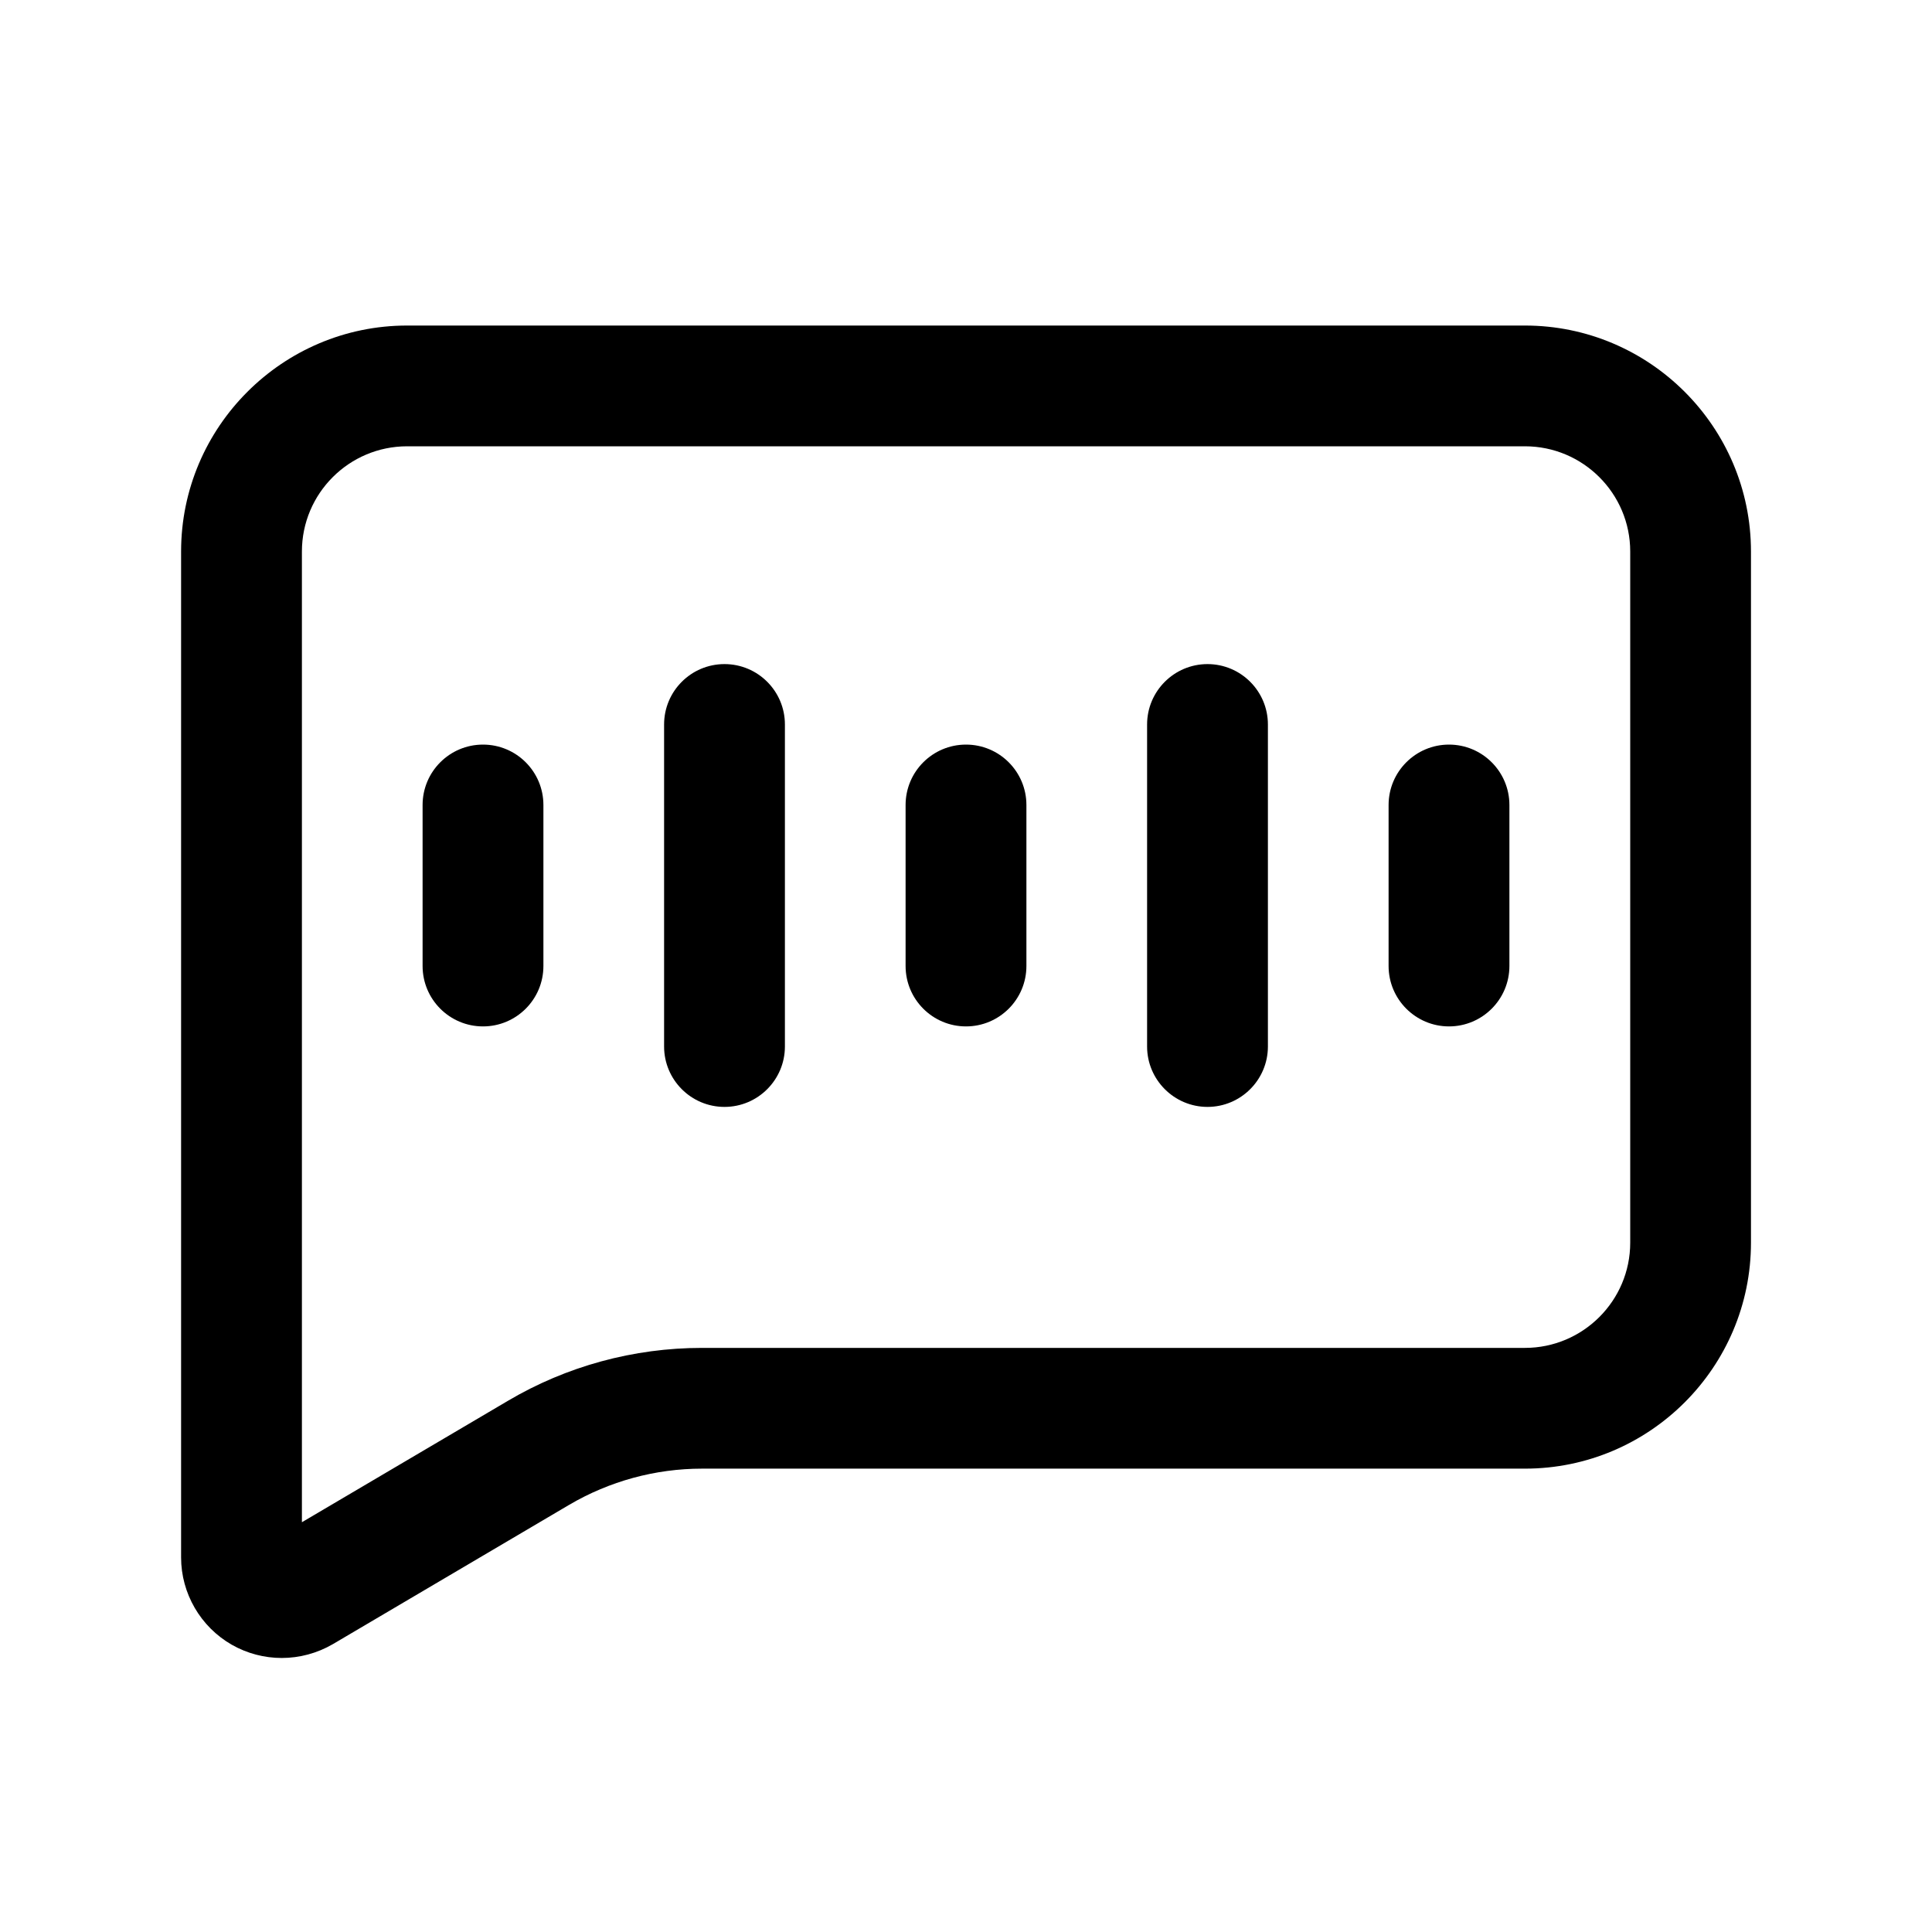
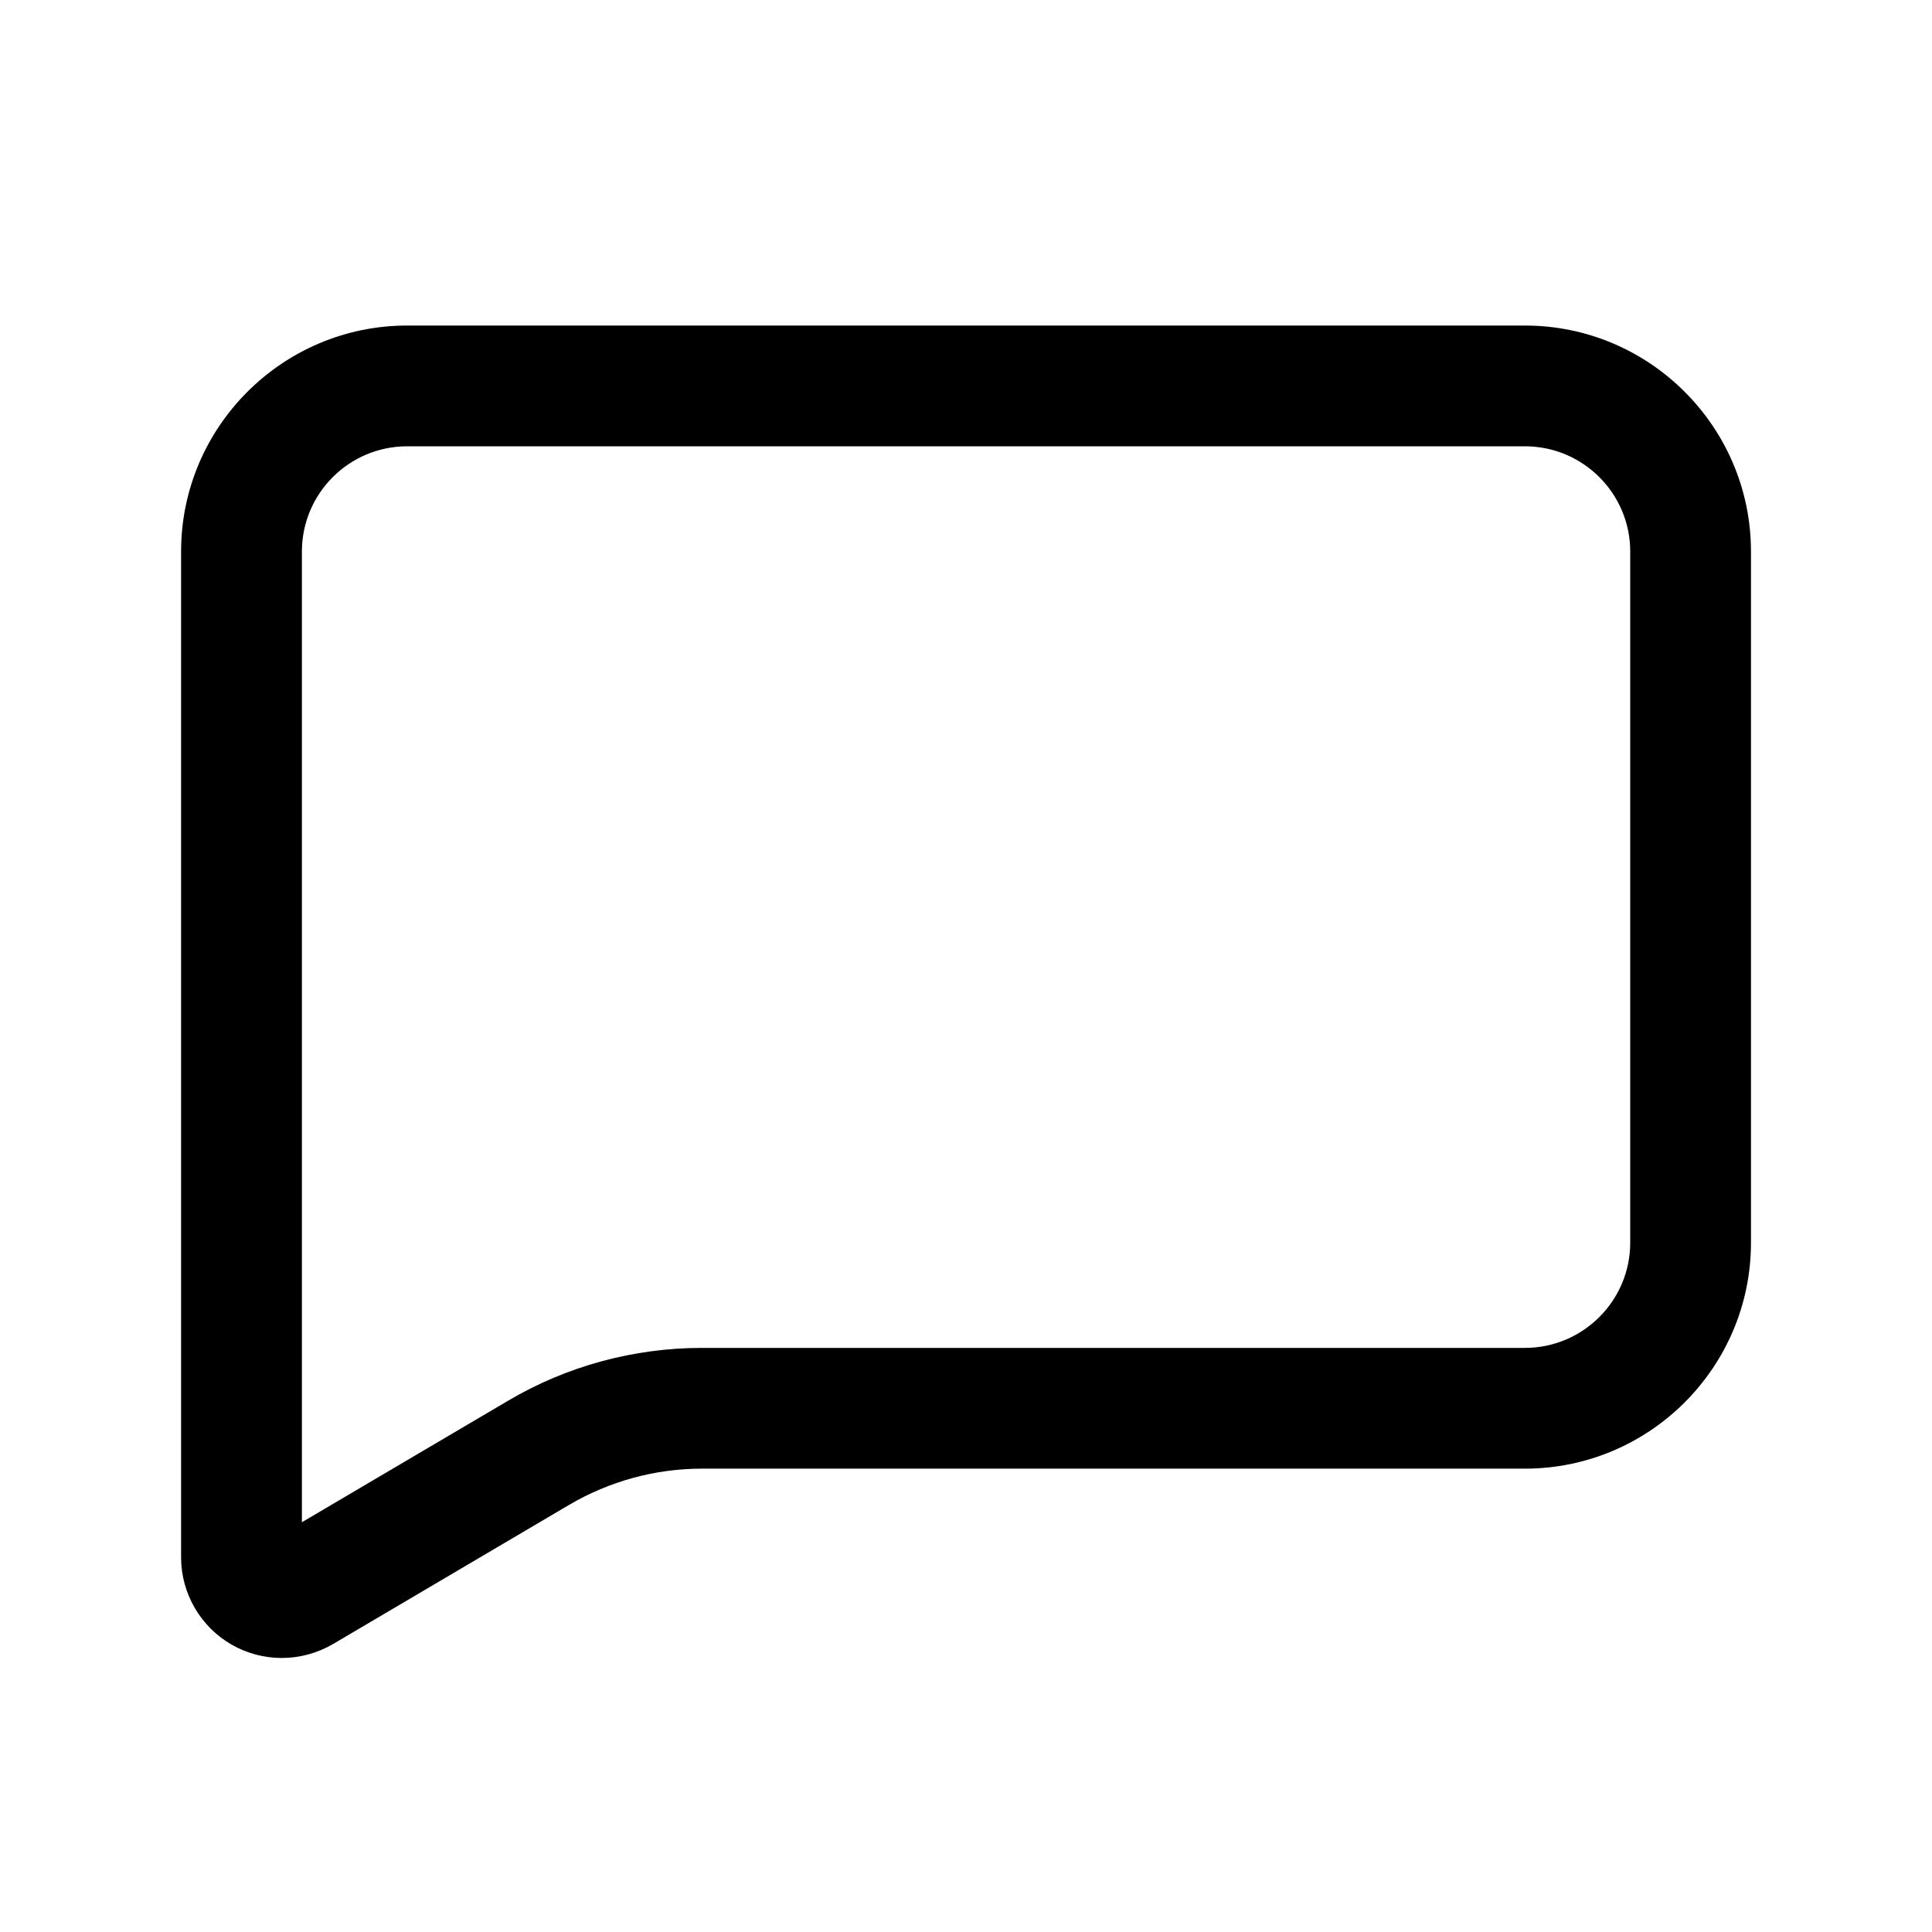
<svg xmlns="http://www.w3.org/2000/svg" width="30" height="30" viewBox="0 0 30 30" fill="none">
  <path d="M4.375 25.745C4.107 25.745 3.839 25.676 3.6 25.54C3.114 25.262 2.812 24.742 2.812 24.184V8.564C2.812 6.629 4.388 5.055 6.322 5.055H23.679C25.614 5.055 27.189 6.629 27.189 8.564V19.296C27.189 21.231 25.614 22.805 23.679 22.805H10.9C10.175 22.805 9.463 23 8.838 23.367L5.169 25.53C4.925 25.672 4.65 25.745 4.375 25.745ZM6.322 6.93C5.421 6.93 4.688 7.662 4.688 8.564V23.637L7.885 21.753C8.796 21.214 9.839 20.93 10.9 20.93H23.679C24.58 20.93 25.314 20.198 25.314 19.296V8.564C25.314 7.662 24.58 6.93 23.679 6.93H6.322Z" fill="#393939" style="fill:#393939;fill:color(display-p3 0.224 0.224 0.224);fill-opacity:1;" />
-   <path d="M8.438 12.5V15C8.438 15.518 8.018 15.938 7.5 15.938C6.982 15.938 6.562 15.518 6.562 15V12.5C6.562 11.982 6.982 11.562 7.5 11.562C8.018 11.562 8.438 11.982 8.438 12.5ZM11.25 10.312C10.732 10.312 10.312 10.732 10.312 11.25V16.25C10.312 16.767 10.732 17.188 11.25 17.188C11.768 17.188 12.188 16.767 12.188 16.25V11.25C12.188 10.732 11.768 10.312 11.25 10.312ZM15 11.562C14.482 11.562 14.062 11.982 14.062 12.5V15C14.062 15.518 14.482 15.938 15 15.938C15.518 15.938 15.938 15.518 15.938 15V12.5C15.938 11.982 15.518 11.562 15 11.562ZM18.75 10.312C18.233 10.312 17.812 10.732 17.812 11.25V16.25C17.812 16.767 18.233 17.188 18.75 17.188C19.267 17.188 19.688 16.767 19.688 16.25V11.25C19.688 10.732 19.267 10.312 18.75 10.312ZM22.5 11.562C21.983 11.562 21.562 11.982 21.562 12.5V15C21.562 15.518 21.983 15.938 22.5 15.938C23.017 15.938 23.438 15.518 23.438 15V12.5C23.438 11.982 23.017 11.562 22.5 11.562Z" fill="#29AFCB" style="fill:#29AFCB;fill:color(display-p3 0.161 0.686 0.796);fill-opacity:1;" />
</svg>